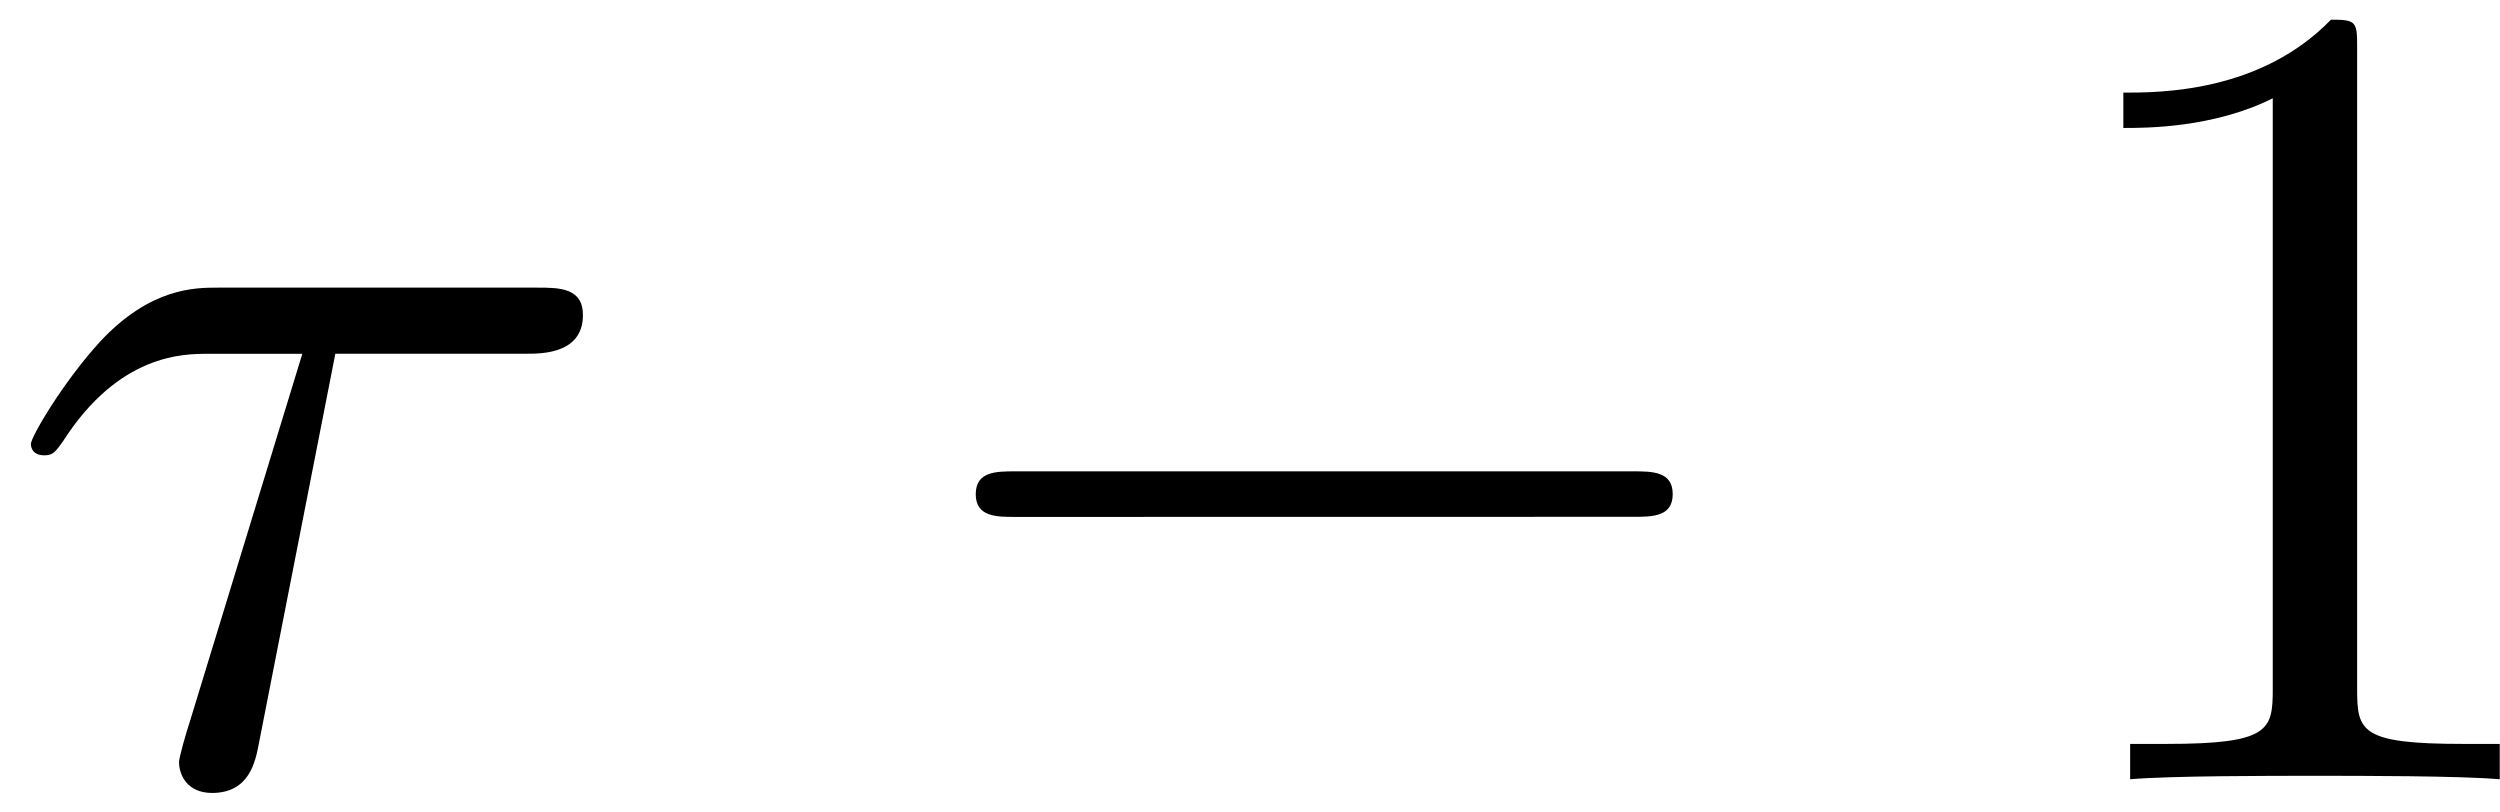
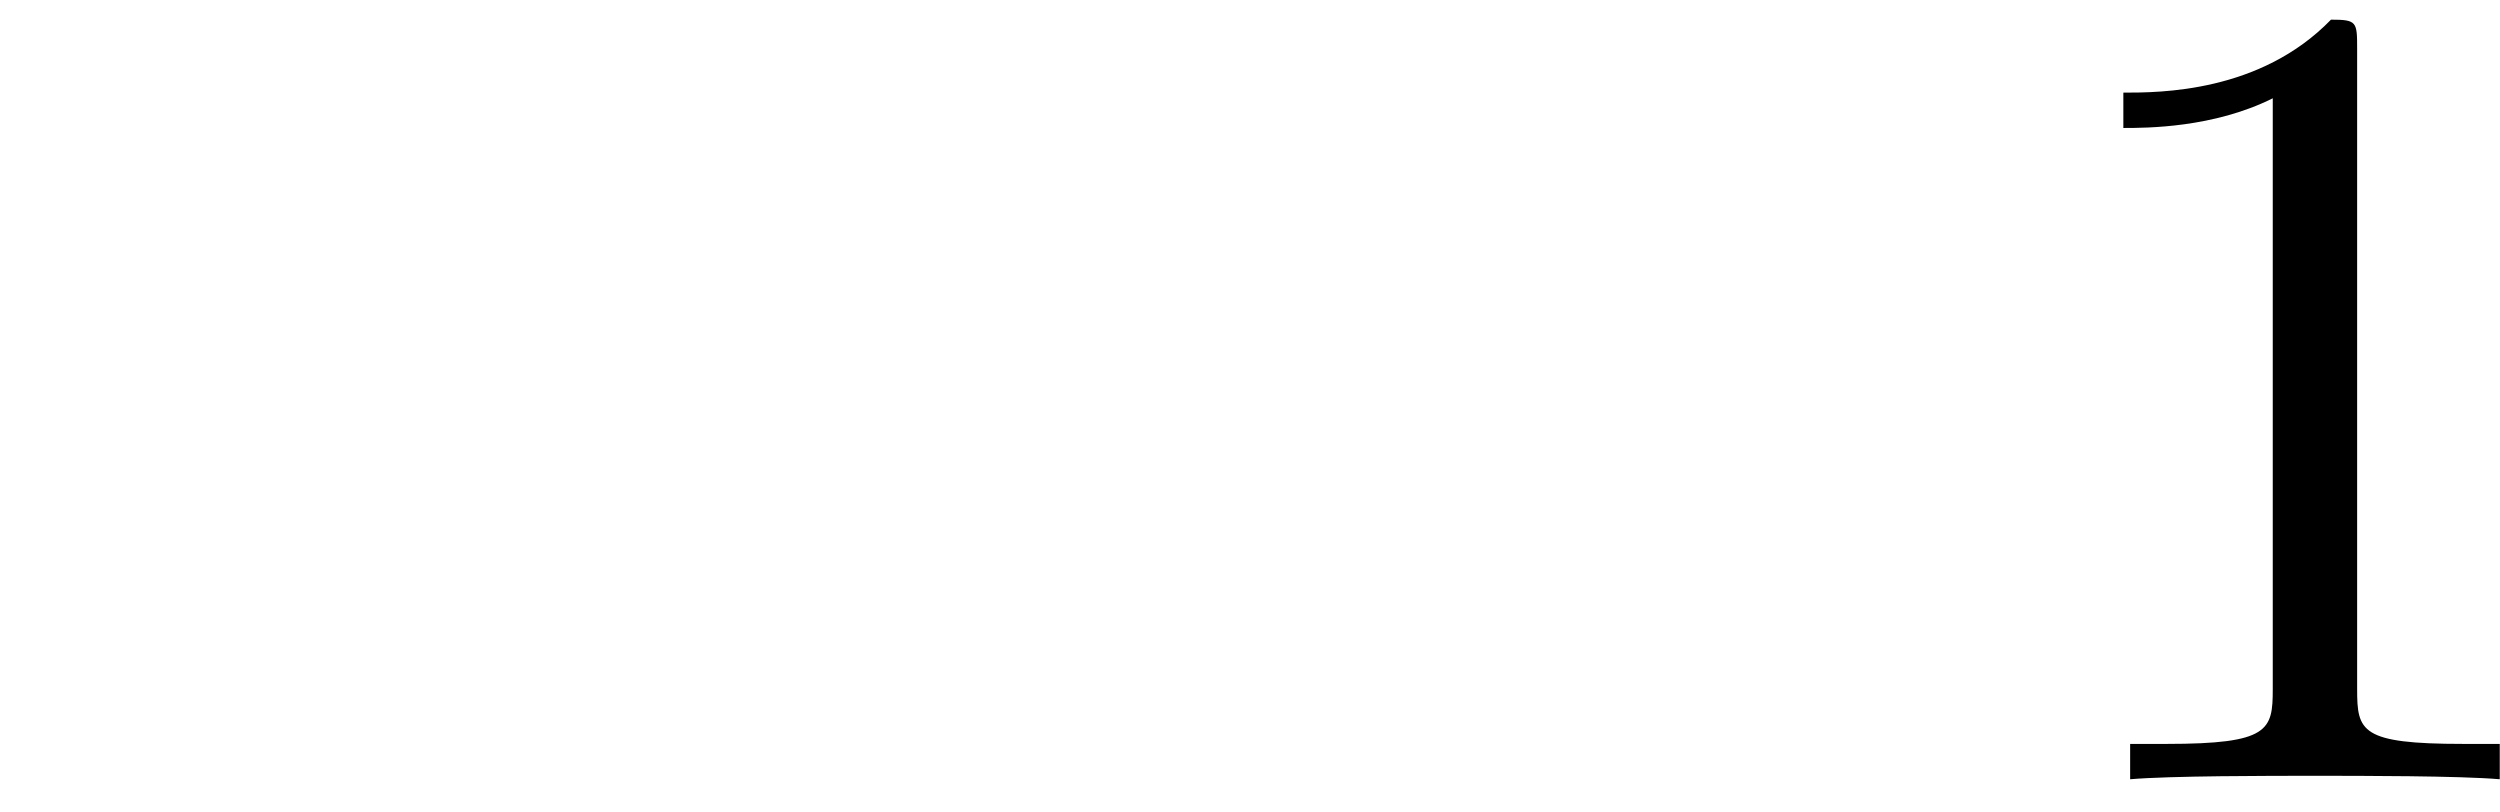
<svg xmlns="http://www.w3.org/2000/svg" xmlns:xlink="http://www.w3.org/1999/xlink" width="40" height="13" viewBox="1872.02 1482.793 23.91 7.771">
  <defs>
-     <path id="g1-28" d="M3.207-4.07H5.04c.142 0 .535 0 .535-.37 0-.262-.23-.262-.437-.262H2.084c-.219 0-.644 0-1.124.513-.36.393-.665.916-.665.982 0 .01 0 .109.13.109.088 0 .11-.044.175-.131.535-.84 1.156-.84 1.385-.84h.906L1.82-.567c-.043.13-.108.36-.108.403 0 .12.076.295.316.295.36 0 .415-.306.447-.47z" />
    <path id="g2-49" d="M3.207-6.982c0-.262 0-.283-.25-.283-.677.698-1.637.698-1.986.698v.338c.218 0 .862 0 1.429-.284v5.651c0 .393-.033.524-1.015.524h-.349V0c.382-.033 1.331-.033 1.768-.033s1.385 0 1.767.033v-.338h-.35c-.981 0-1.014-.12-1.014-.524z" />
-     <path id="g0-0" d="M7.19-2.51c.185 0 .38 0 .38-.217s-.195-.218-.38-.218H1.286c-.185 0-.382 0-.382.218s.197.218.382.218z" />
  </defs>
  <g id="page1">
    <use xlink:href="#g1-28" x="1872.02" y="1490.246" />
    <use xlink:href="#g0-0" x="1880.448" y="1490.246" />
    <use xlink:href="#g2-49" x="1891.357" y="1490.246" />
  </g>
  <script type="text/ecmascript">if(window.parent.postMessage)window.parent.postMessage("0.39919|30|9.75|"+window.location,"*");</script>
</svg>